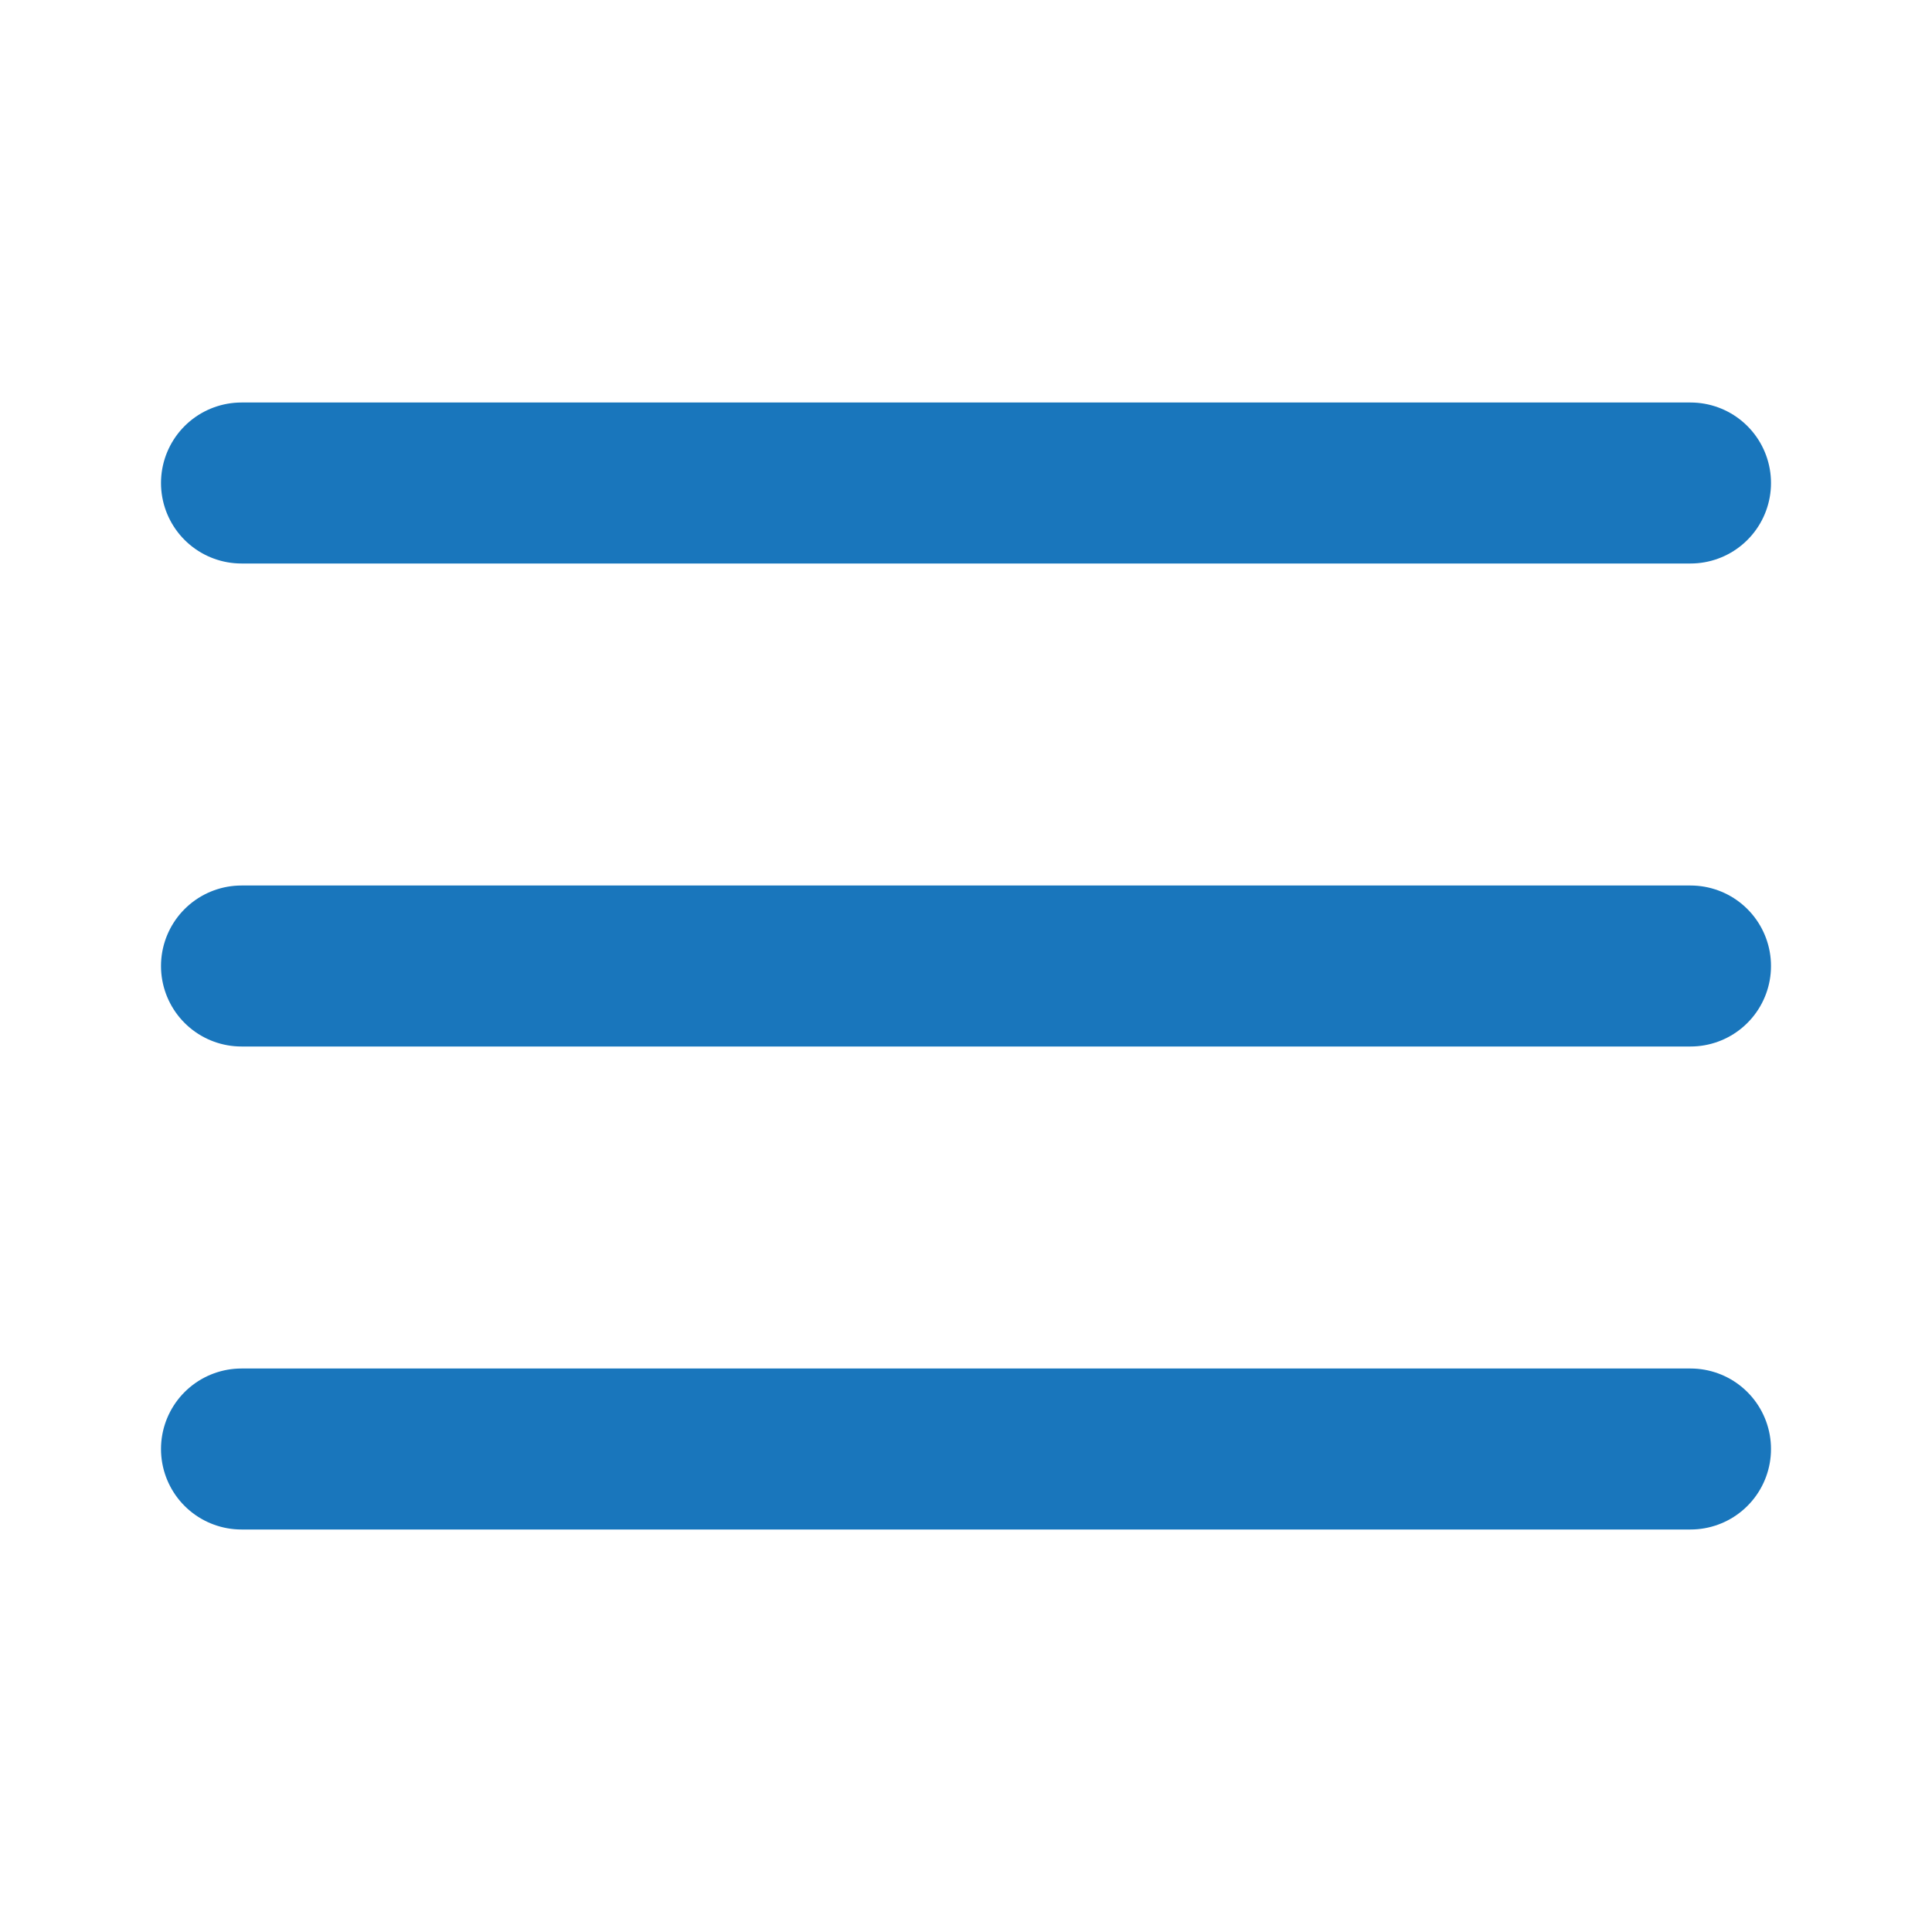
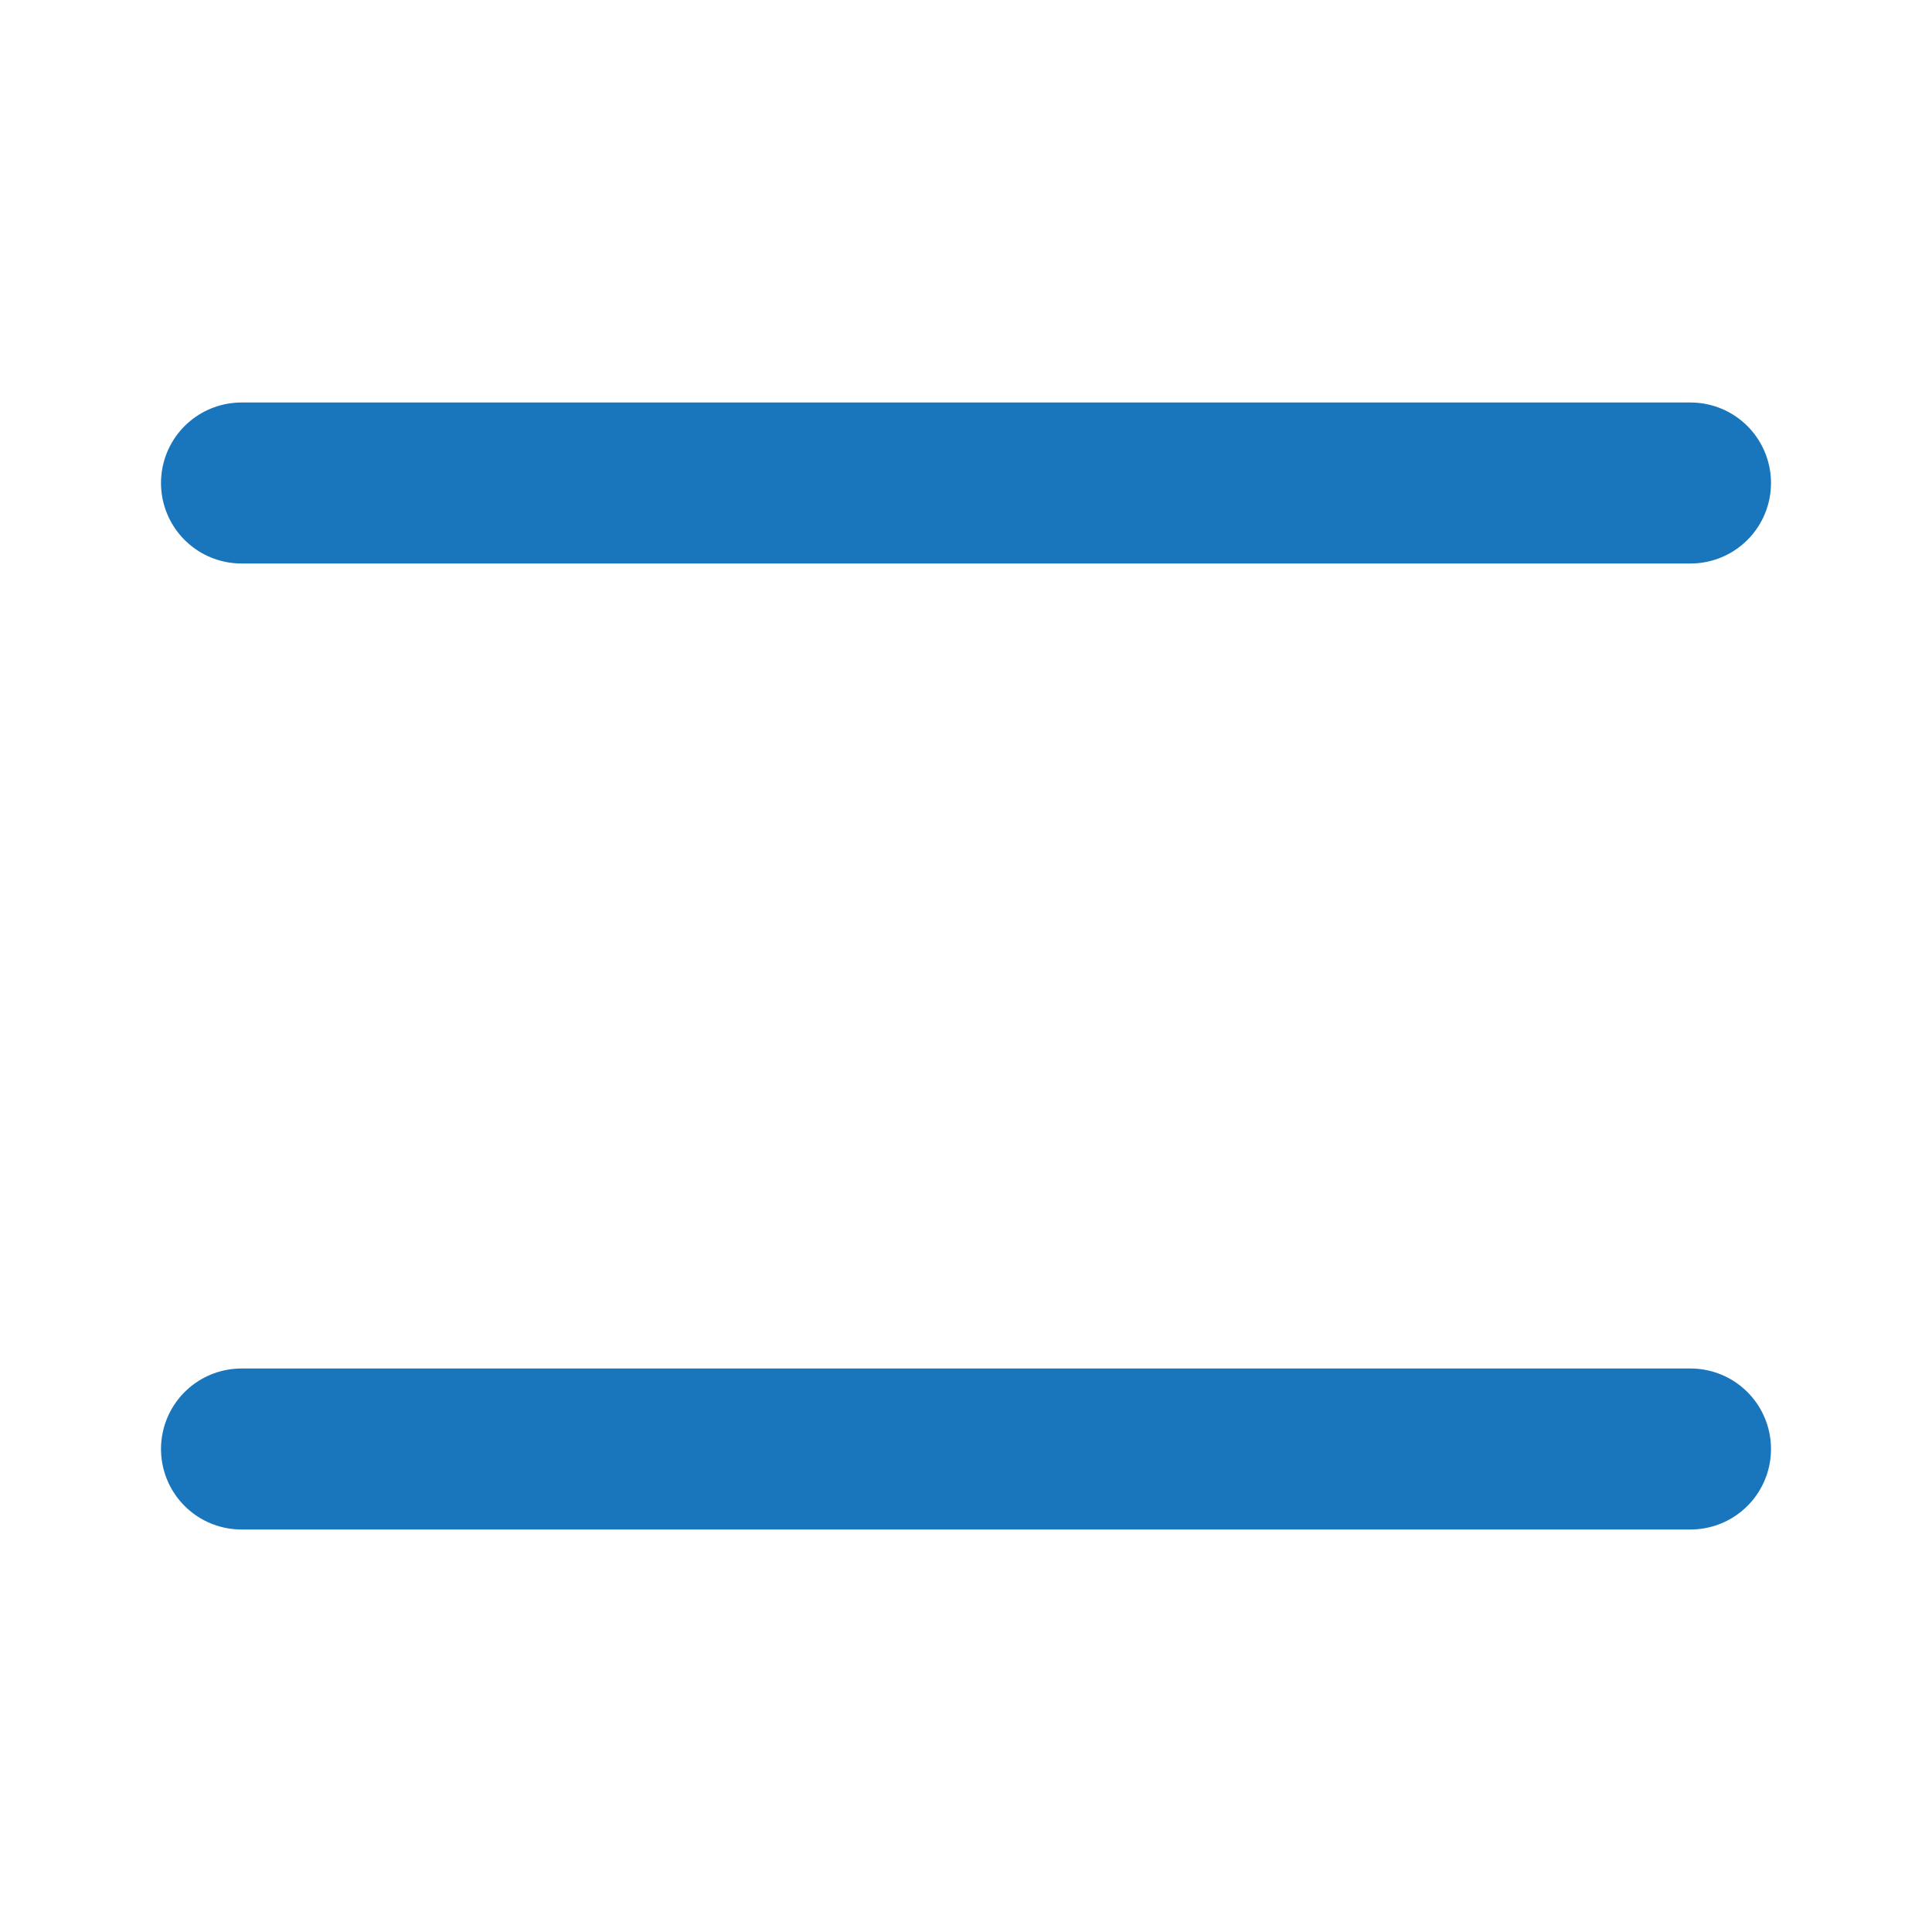
<svg xmlns="http://www.w3.org/2000/svg" width="24" height="24" viewBox="0 0 24 24" fill="none">
  <path d="M3 6H21" stroke="#1976BC" stroke-width="2" stroke-linecap="round" stroke-linejoin="round" />
-   <path d="M3 12H21" stroke="#1976BC" stroke-width="2" stroke-linecap="round" stroke-linejoin="round" />
  <path d="M3 18H21" stroke="#1976BC" stroke-width="2" stroke-linecap="round" stroke-linejoin="round" />
</svg>